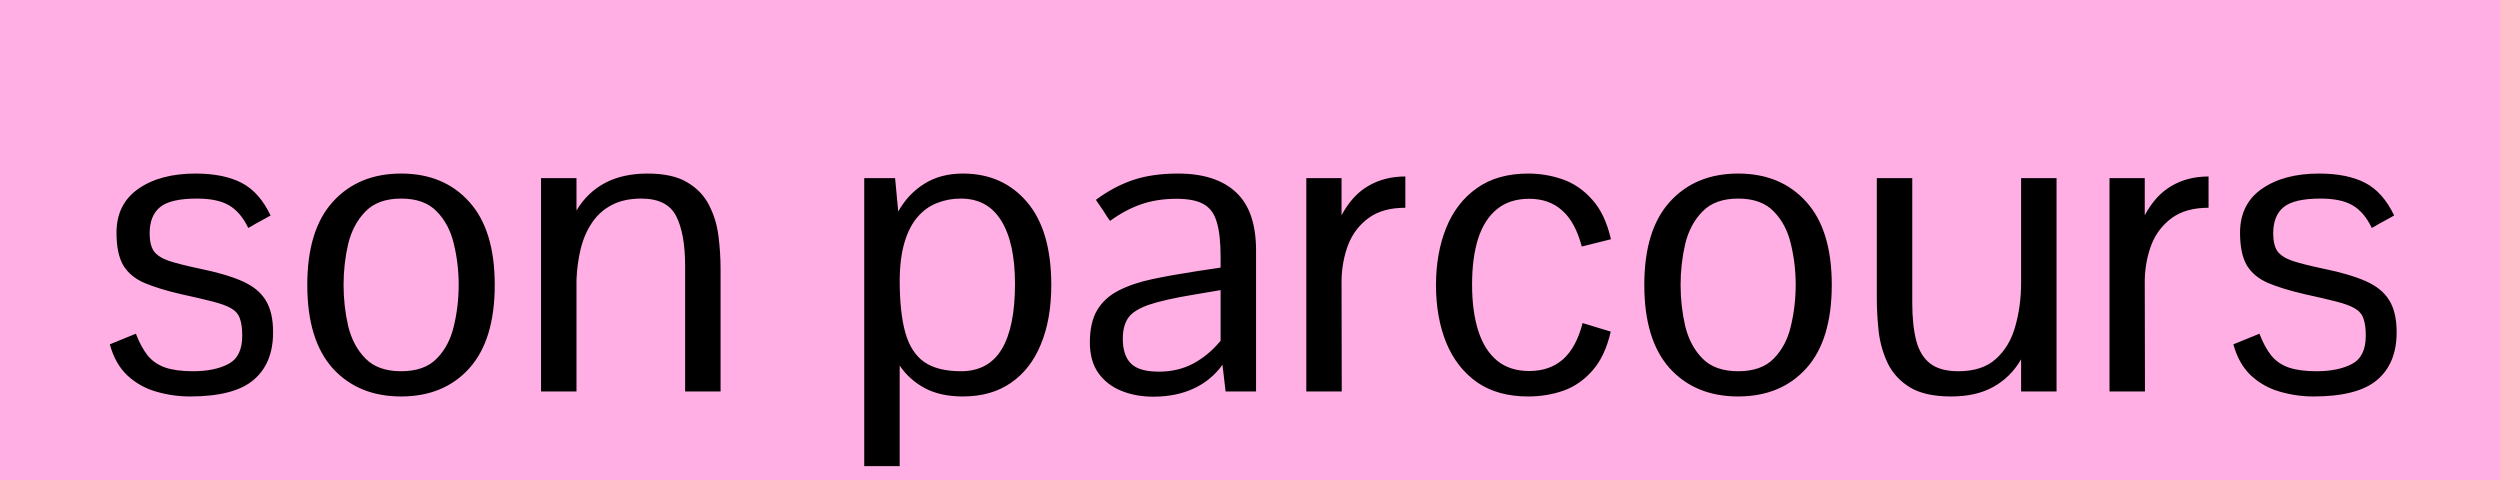
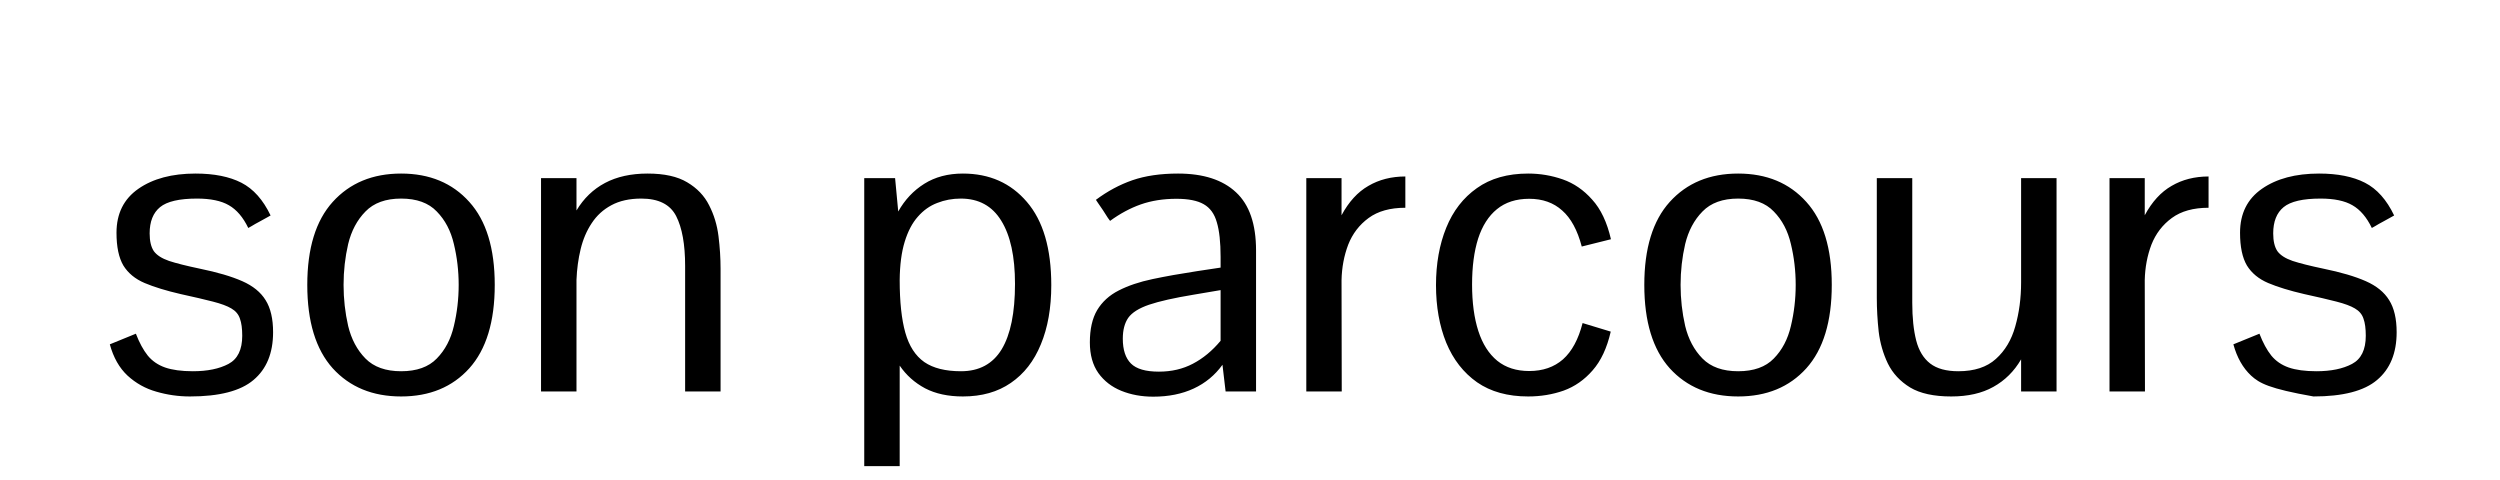
<svg xmlns="http://www.w3.org/2000/svg" width="281" height="54" viewBox="0 0 281 54" fill="none">
-   <rect width="281" height="54" fill="#FFAFE4" />
-   <path d="M21.344 44.562C20.062 44.562 18.805 44.383 17.57 44.023C16.352 43.68 15.273 43.078 14.336 42.219C13.414 41.359 12.75 40.188 12.344 38.703L15.273 37.508C15.664 38.523 16.109 39.344 16.609 39.969C17.109 40.578 17.758 41.023 18.555 41.305C19.367 41.586 20.406 41.727 21.672 41.727C23.312 41.727 24.648 41.453 25.68 40.906C26.711 40.359 27.227 39.305 27.227 37.742C27.227 36.93 27.141 36.289 26.969 35.82C26.812 35.336 26.492 34.953 26.008 34.672C25.539 34.391 24.844 34.133 23.922 33.898C23.016 33.664 21.812 33.383 20.312 33.055C18.688 32.68 17.336 32.266 16.258 31.812C15.195 31.359 14.398 30.703 13.867 29.844C13.352 28.969 13.094 27.742 13.094 26.164C13.094 24.008 13.914 22.359 15.555 21.219C17.195 20.078 19.336 19.508 21.977 19.508C24.07 19.508 25.789 19.852 27.133 20.539C28.477 21.227 29.57 22.453 30.414 24.219C30.414 24.219 30.289 24.289 30.039 24.43C29.789 24.57 29.492 24.734 29.148 24.922C28.82 25.094 28.531 25.258 28.281 25.414C28.031 25.555 27.906 25.625 27.906 25.625C27.328 24.422 26.602 23.57 25.727 23.07C24.867 22.57 23.672 22.32 22.141 22.32C20.156 22.32 18.773 22.641 17.992 23.281C17.211 23.922 16.82 24.906 16.82 26.234C16.82 27.094 16.977 27.758 17.289 28.227C17.617 28.68 18.188 29.047 19 29.328C19.812 29.594 20.961 29.883 22.445 30.195C24.43 30.602 26.023 31.07 27.227 31.602C28.43 32.133 29.305 32.844 29.852 33.734C30.414 34.625 30.695 35.828 30.695 37.344C30.695 39.688 29.961 41.477 28.492 42.711C27.039 43.945 24.656 44.562 21.344 44.562ZM45.086 44.562C41.883 44.562 39.32 43.508 37.398 41.398C35.492 39.273 34.539 36.148 34.539 32.023C34.539 27.914 35.492 24.805 37.398 22.695C39.32 20.57 41.883 19.508 45.086 19.508C48.289 19.508 50.844 20.57 52.75 22.695C54.656 24.805 55.609 27.914 55.609 32.023C55.609 36.148 54.656 39.273 52.75 41.398C50.844 43.508 48.289 44.562 45.086 44.562ZM45.086 41.727C46.836 41.727 48.172 41.25 49.094 40.297C50.031 39.344 50.672 38.125 51.016 36.641C51.375 35.141 51.555 33.602 51.555 32.023C51.555 30.445 51.375 28.914 51.016 27.43C50.672 25.945 50.031 24.727 49.094 23.773C48.172 22.805 46.836 22.32 45.086 22.32C43.352 22.32 42.016 22.805 41.078 23.773C40.141 24.727 39.492 25.945 39.133 27.43C38.789 28.914 38.617 30.445 38.617 32.023C38.617 33.602 38.789 35.141 39.133 36.641C39.492 38.125 40.141 39.344 41.078 40.297C42.016 41.25 43.352 41.727 45.086 41.727ZM60.812 44V20.023H64.797V23.656C65.609 22.297 66.68 21.266 68.008 20.562C69.336 19.859 70.93 19.508 72.789 19.508C74.664 19.508 76.148 19.836 77.242 20.492C78.352 21.148 79.172 22.008 79.703 23.07C80.25 24.133 80.602 25.289 80.758 26.539C80.914 27.789 80.992 29.016 80.992 30.219V44H77.008V29.891C77.008 27.469 76.672 25.602 76 24.289C75.328 22.977 74.023 22.32 72.086 22.32C70.758 22.32 69.633 22.57 68.711 23.07C67.805 23.555 67.07 24.227 66.508 25.086C65.945 25.93 65.531 26.898 65.266 27.992C65 29.086 64.844 30.242 64.797 31.461V44H60.812ZM97.141 52.391V20.023H100.609L100.961 23.773C101.695 22.461 102.672 21.422 103.891 20.656C105.109 19.891 106.555 19.508 108.227 19.508C111.211 19.508 113.609 20.57 115.422 22.695C117.25 24.82 118.164 27.938 118.164 32.047C118.164 34.609 117.773 36.828 116.992 38.703C116.227 40.578 115.102 42.023 113.617 43.039C112.148 44.055 110.352 44.562 108.227 44.562C106.57 44.562 105.156 44.258 103.984 43.648C102.812 43.023 101.859 42.172 101.125 41.094V52.391H97.141ZM108.016 41.727C110.062 41.727 111.586 40.906 112.586 39.266C113.586 37.609 114.086 35.156 114.086 31.906C114.086 28.828 113.57 26.461 112.539 24.805C111.523 23.148 110.008 22.32 107.992 22.32C107.055 22.32 106.172 22.484 105.344 22.812C104.516 23.125 103.789 23.641 103.164 24.359C102.539 25.062 102.047 26 101.688 27.172C101.328 28.344 101.141 29.781 101.125 31.484C101.125 33.922 101.336 35.891 101.758 37.391C102.18 38.891 102.891 39.992 103.891 40.695C104.891 41.383 106.266 41.727 108.016 41.727ZM129.625 44.586C128.312 44.586 127.117 44.367 126.039 43.93C124.961 43.492 124.102 42.828 123.461 41.938C122.82 41.031 122.5 39.883 122.5 38.492C122.5 36.992 122.773 35.781 123.32 34.859C123.883 33.922 124.688 33.188 125.734 32.656C126.797 32.109 128.07 31.68 129.555 31.367C131.039 31.055 132.703 30.758 134.547 30.477L137.195 30.078V28.883C137.195 27.227 137.055 25.93 136.773 24.992C136.508 24.039 136.016 23.359 135.297 22.953C134.594 22.547 133.57 22.344 132.227 22.344C130.758 22.344 129.422 22.555 128.219 22.977C127.031 23.398 125.883 24.016 124.773 24.828C124.773 24.828 124.688 24.711 124.516 24.477C124.359 24.227 124.18 23.945 123.977 23.633C123.773 23.32 123.586 23.047 123.414 22.812C123.258 22.578 123.18 22.461 123.18 22.461C124.477 21.492 125.844 20.758 127.281 20.258C128.734 19.758 130.445 19.508 132.414 19.508C135.258 19.508 137.43 20.211 138.93 21.617C140.43 23.008 141.18 25.188 141.18 28.156V44H137.758L137.406 41C136.562 42.172 135.484 43.062 134.172 43.672C132.859 44.281 131.344 44.586 129.625 44.586ZM130.258 41.773C131.68 41.773 132.953 41.477 134.078 40.883C135.219 40.289 136.258 39.43 137.195 38.305V32.609L134.148 33.125C131.977 33.484 130.312 33.859 129.156 34.25C128.016 34.641 127.234 35.133 126.812 35.727C126.406 36.32 126.203 37.102 126.203 38.07C126.203 39.32 126.508 40.25 127.117 40.859C127.727 41.469 128.773 41.773 130.258 41.773ZM146.828 44V20.023H150.789V24.195C151.602 22.68 152.609 21.578 153.812 20.891C155.016 20.188 156.398 19.836 157.961 19.836V23.352C156.258 23.352 154.883 23.734 153.836 24.5C152.789 25.266 152.023 26.266 151.539 27.5C151.07 28.734 150.82 30.062 150.789 31.484L150.812 44H146.828ZM171.766 44.562C169.469 44.562 167.555 44.031 166.023 42.969C164.492 41.891 163.336 40.406 162.555 38.516C161.789 36.625 161.406 34.469 161.406 32.047C161.406 29.641 161.789 27.492 162.555 25.602C163.32 23.711 164.469 22.227 166 21.148C167.531 20.055 169.453 19.508 171.766 19.508C173.109 19.508 174.406 19.727 175.656 20.164C176.906 20.602 178.008 21.359 178.961 22.438C179.93 23.5 180.633 24.984 181.07 26.891L177.789 27.711C177.305 25.867 176.57 24.516 175.586 23.656C174.617 22.781 173.383 22.344 171.883 22.344C170.414 22.344 169.203 22.734 168.25 23.516C167.312 24.281 166.609 25.383 166.141 26.82C165.688 28.258 165.461 29.977 165.461 31.977C165.461 34.008 165.695 35.75 166.164 37.203C166.633 38.656 167.344 39.773 168.297 40.555C169.25 41.32 170.445 41.703 171.883 41.703C173.414 41.703 174.68 41.266 175.68 40.391C176.68 39.5 177.414 38.141 177.883 36.312L181.047 37.273C180.625 39.117 179.945 40.57 179.008 41.633C178.086 42.695 177 43.453 175.75 43.906C174.5 44.344 173.172 44.562 171.766 44.562ZM195.367 44.562C192.164 44.562 189.602 43.508 187.68 41.398C185.773 39.273 184.82 36.148 184.82 32.023C184.82 27.914 185.773 24.805 187.68 22.695C189.602 20.57 192.164 19.508 195.367 19.508C198.57 19.508 201.125 20.57 203.031 22.695C204.938 24.805 205.891 27.914 205.891 32.023C205.891 36.148 204.938 39.273 203.031 41.398C201.125 43.508 198.57 44.562 195.367 44.562ZM195.367 41.727C197.117 41.727 198.453 41.25 199.375 40.297C200.312 39.344 200.953 38.125 201.297 36.641C201.656 35.141 201.836 33.602 201.836 32.023C201.836 30.445 201.656 28.914 201.297 27.43C200.953 25.945 200.312 24.727 199.375 23.773C198.453 22.805 197.117 22.32 195.367 22.32C193.633 22.32 192.297 22.805 191.359 23.773C190.422 24.727 189.773 25.945 189.414 27.43C189.07 28.914 188.898 30.445 188.898 32.023C188.898 33.602 189.07 35.141 189.414 36.641C189.773 38.125 190.422 39.344 191.359 40.297C192.297 41.25 193.633 41.727 195.367 41.727ZM219.32 44.562C217.367 44.562 215.828 44.227 214.703 43.555C213.578 42.867 212.742 41.969 212.195 40.859C211.664 39.75 211.32 38.555 211.164 37.273C211.023 35.977 210.953 34.719 210.953 33.5V20.023H214.938V34.039C214.938 35.711 215.086 37.125 215.383 38.281C215.68 39.422 216.203 40.281 216.953 40.859C217.703 41.438 218.758 41.727 220.117 41.727C221.914 41.727 223.32 41.266 224.336 40.344C225.367 39.422 226.094 38.203 226.516 36.688C226.953 35.156 227.172 33.508 227.172 31.742V20.023H231.156V44H227.172V40.391C226.391 41.734 225.352 42.766 224.055 43.484C222.773 44.203 221.195 44.562 219.32 44.562ZM237.109 44V20.023H241.07V24.195C241.883 22.68 242.891 21.578 244.094 20.891C245.297 20.188 246.68 19.836 248.242 19.836V23.352C246.539 23.352 245.164 23.734 244.117 24.5C243.07 25.266 242.305 26.266 241.82 27.5C241.352 28.734 241.102 30.062 241.07 31.484L241.094 44H237.109ZM260.031 44.562C258.75 44.562 257.492 44.383 256.258 44.023C255.039 43.68 253.961 43.078 253.023 42.219C252.102 41.359 251.438 40.188 251.031 38.703L253.961 37.508C254.352 38.523 254.797 39.344 255.297 39.969C255.797 40.578 256.445 41.023 257.242 41.305C258.055 41.586 259.094 41.727 260.359 41.727C262 41.727 263.336 41.453 264.367 40.906C265.398 40.359 265.914 39.305 265.914 37.742C265.914 36.93 265.828 36.289 265.656 35.82C265.5 35.336 265.18 34.953 264.695 34.672C264.227 34.391 263.531 34.133 262.609 33.898C261.703 33.664 260.5 33.383 259 33.055C257.375 32.68 256.023 32.266 254.945 31.812C253.883 31.359 253.086 30.703 252.555 29.844C252.039 28.969 251.781 27.742 251.781 26.164C251.781 24.008 252.602 22.359 254.242 21.219C255.883 20.078 258.023 19.508 260.664 19.508C262.758 19.508 264.477 19.852 265.82 20.539C267.164 21.227 268.258 22.453 269.102 24.219C269.102 24.219 268.977 24.289 268.727 24.43C268.477 24.57 268.18 24.734 267.836 24.922C267.508 25.094 267.219 25.258 266.969 25.414C266.719 25.555 266.594 25.625 266.594 25.625C266.016 24.422 265.289 23.57 264.414 23.07C263.555 22.57 262.359 22.32 260.828 22.32C258.844 22.32 257.461 22.641 256.68 23.281C255.898 23.922 255.508 24.906 255.508 26.234C255.508 27.094 255.664 27.758 255.977 28.227C256.305 28.68 256.875 29.047 257.688 29.328C258.5 29.594 259.648 29.883 261.133 30.195C263.117 30.602 264.711 31.07 265.914 31.602C267.117 32.133 267.992 32.844 268.539 33.734C269.102 34.625 269.383 35.828 269.383 37.344C269.383 39.688 268.648 41.477 267.18 42.711C265.727 43.945 263.344 44.562 260.031 44.562Z" fill="black" />
+   <path d="M21.344 44.562C20.062 44.562 18.805 44.383 17.57 44.023C16.352 43.68 15.273 43.078 14.336 42.219C13.414 41.359 12.75 40.188 12.344 38.703L15.273 37.508C15.664 38.523 16.109 39.344 16.609 39.969C17.109 40.578 17.758 41.023 18.555 41.305C19.367 41.586 20.406 41.727 21.672 41.727C23.312 41.727 24.648 41.453 25.68 40.906C26.711 40.359 27.227 39.305 27.227 37.742C27.227 36.93 27.141 36.289 26.969 35.82C26.812 35.336 26.492 34.953 26.008 34.672C25.539 34.391 24.844 34.133 23.922 33.898C23.016 33.664 21.812 33.383 20.312 33.055C18.688 32.68 17.336 32.266 16.258 31.812C15.195 31.359 14.398 30.703 13.867 29.844C13.352 28.969 13.094 27.742 13.094 26.164C13.094 24.008 13.914 22.359 15.555 21.219C17.195 20.078 19.336 19.508 21.977 19.508C24.07 19.508 25.789 19.852 27.133 20.539C28.477 21.227 29.57 22.453 30.414 24.219C30.414 24.219 30.289 24.289 30.039 24.43C29.789 24.57 29.492 24.734 29.148 24.922C28.82 25.094 28.531 25.258 28.281 25.414C28.031 25.555 27.906 25.625 27.906 25.625C27.328 24.422 26.602 23.57 25.727 23.07C24.867 22.57 23.672 22.32 22.141 22.32C20.156 22.32 18.773 22.641 17.992 23.281C17.211 23.922 16.82 24.906 16.82 26.234C16.82 27.094 16.977 27.758 17.289 28.227C17.617 28.68 18.188 29.047 19 29.328C19.812 29.594 20.961 29.883 22.445 30.195C24.43 30.602 26.023 31.07 27.227 31.602C28.43 32.133 29.305 32.844 29.852 33.734C30.414 34.625 30.695 35.828 30.695 37.344C30.695 39.688 29.961 41.477 28.492 42.711C27.039 43.945 24.656 44.562 21.344 44.562ZM45.086 44.562C41.883 44.562 39.32 43.508 37.398 41.398C35.492 39.273 34.539 36.148 34.539 32.023C34.539 27.914 35.492 24.805 37.398 22.695C39.32 20.57 41.883 19.508 45.086 19.508C48.289 19.508 50.844 20.57 52.75 22.695C54.656 24.805 55.609 27.914 55.609 32.023C55.609 36.148 54.656 39.273 52.75 41.398C50.844 43.508 48.289 44.562 45.086 44.562ZM45.086 41.727C46.836 41.727 48.172 41.25 49.094 40.297C50.031 39.344 50.672 38.125 51.016 36.641C51.375 35.141 51.555 33.602 51.555 32.023C51.555 30.445 51.375 28.914 51.016 27.43C50.672 25.945 50.031 24.727 49.094 23.773C48.172 22.805 46.836 22.32 45.086 22.32C43.352 22.32 42.016 22.805 41.078 23.773C40.141 24.727 39.492 25.945 39.133 27.43C38.789 28.914 38.617 30.445 38.617 32.023C38.617 33.602 38.789 35.141 39.133 36.641C39.492 38.125 40.141 39.344 41.078 40.297C42.016 41.25 43.352 41.727 45.086 41.727ZM60.812 44V20.023H64.797V23.656C65.609 22.297 66.68 21.266 68.008 20.562C69.336 19.859 70.93 19.508 72.789 19.508C74.664 19.508 76.148 19.836 77.242 20.492C78.352 21.148 79.172 22.008 79.703 23.07C80.25 24.133 80.602 25.289 80.758 26.539C80.914 27.789 80.992 29.016 80.992 30.219V44H77.008V29.891C77.008 27.469 76.672 25.602 76 24.289C75.328 22.977 74.023 22.32 72.086 22.32C70.758 22.32 69.633 22.57 68.711 23.07C67.805 23.555 67.07 24.227 66.508 25.086C65.945 25.93 65.531 26.898 65.266 27.992C65 29.086 64.844 30.242 64.797 31.461V44H60.812ZM97.141 52.391V20.023H100.609L100.961 23.773C101.695 22.461 102.672 21.422 103.891 20.656C105.109 19.891 106.555 19.508 108.227 19.508C111.211 19.508 113.609 20.57 115.422 22.695C117.25 24.82 118.164 27.938 118.164 32.047C118.164 34.609 117.773 36.828 116.992 38.703C116.227 40.578 115.102 42.023 113.617 43.039C112.148 44.055 110.352 44.562 108.227 44.562C106.57 44.562 105.156 44.258 103.984 43.648C102.812 43.023 101.859 42.172 101.125 41.094V52.391H97.141ZM108.016 41.727C110.062 41.727 111.586 40.906 112.586 39.266C113.586 37.609 114.086 35.156 114.086 31.906C114.086 28.828 113.57 26.461 112.539 24.805C111.523 23.148 110.008 22.32 107.992 22.32C107.055 22.32 106.172 22.484 105.344 22.812C104.516 23.125 103.789 23.641 103.164 24.359C102.539 25.062 102.047 26 101.688 27.172C101.328 28.344 101.141 29.781 101.125 31.484C101.125 33.922 101.336 35.891 101.758 37.391C102.18 38.891 102.891 39.992 103.891 40.695C104.891 41.383 106.266 41.727 108.016 41.727ZM129.625 44.586C128.312 44.586 127.117 44.367 126.039 43.93C124.961 43.492 124.102 42.828 123.461 41.938C122.82 41.031 122.5 39.883 122.5 38.492C122.5 36.992 122.773 35.781 123.32 34.859C123.883 33.922 124.688 33.188 125.734 32.656C126.797 32.109 128.07 31.68 129.555 31.367C131.039 31.055 132.703 30.758 134.547 30.477L137.195 30.078V28.883C137.195 27.227 137.055 25.93 136.773 24.992C136.508 24.039 136.016 23.359 135.297 22.953C134.594 22.547 133.57 22.344 132.227 22.344C130.758 22.344 129.422 22.555 128.219 22.977C127.031 23.398 125.883 24.016 124.773 24.828C124.773 24.828 124.688 24.711 124.516 24.477C124.359 24.227 124.18 23.945 123.977 23.633C123.773 23.32 123.586 23.047 123.414 22.812C123.258 22.578 123.18 22.461 123.18 22.461C124.477 21.492 125.844 20.758 127.281 20.258C128.734 19.758 130.445 19.508 132.414 19.508C135.258 19.508 137.43 20.211 138.93 21.617C140.43 23.008 141.18 25.188 141.18 28.156V44H137.758L137.406 41C136.562 42.172 135.484 43.062 134.172 43.672C132.859 44.281 131.344 44.586 129.625 44.586ZM130.258 41.773C131.68 41.773 132.953 41.477 134.078 40.883C135.219 40.289 136.258 39.43 137.195 38.305V32.609L134.148 33.125C131.977 33.484 130.312 33.859 129.156 34.25C128.016 34.641 127.234 35.133 126.812 35.727C126.406 36.32 126.203 37.102 126.203 38.07C126.203 39.32 126.508 40.25 127.117 40.859C127.727 41.469 128.773 41.773 130.258 41.773ZM146.828 44V20.023H150.789V24.195C151.602 22.68 152.609 21.578 153.812 20.891C155.016 20.188 156.398 19.836 157.961 19.836V23.352C156.258 23.352 154.883 23.734 153.836 24.5C152.789 25.266 152.023 26.266 151.539 27.5C151.07 28.734 150.82 30.062 150.789 31.484L150.812 44H146.828ZM171.766 44.562C169.469 44.562 167.555 44.031 166.023 42.969C164.492 41.891 163.336 40.406 162.555 38.516C161.789 36.625 161.406 34.469 161.406 32.047C161.406 29.641 161.789 27.492 162.555 25.602C163.32 23.711 164.469 22.227 166 21.148C167.531 20.055 169.453 19.508 171.766 19.508C173.109 19.508 174.406 19.727 175.656 20.164C176.906 20.602 178.008 21.359 178.961 22.438C179.93 23.5 180.633 24.984 181.07 26.891L177.789 27.711C177.305 25.867 176.57 24.516 175.586 23.656C174.617 22.781 173.383 22.344 171.883 22.344C170.414 22.344 169.203 22.734 168.25 23.516C167.312 24.281 166.609 25.383 166.141 26.82C165.688 28.258 165.461 29.977 165.461 31.977C165.461 34.008 165.695 35.75 166.164 37.203C166.633 38.656 167.344 39.773 168.297 40.555C169.25 41.32 170.445 41.703 171.883 41.703C173.414 41.703 174.68 41.266 175.68 40.391C176.68 39.5 177.414 38.141 177.883 36.312L181.047 37.273C180.625 39.117 179.945 40.57 179.008 41.633C178.086 42.695 177 43.453 175.75 43.906C174.5 44.344 173.172 44.562 171.766 44.562ZM195.367 44.562C192.164 44.562 189.602 43.508 187.68 41.398C185.773 39.273 184.82 36.148 184.82 32.023C184.82 27.914 185.773 24.805 187.68 22.695C189.602 20.57 192.164 19.508 195.367 19.508C198.57 19.508 201.125 20.57 203.031 22.695C204.938 24.805 205.891 27.914 205.891 32.023C205.891 36.148 204.938 39.273 203.031 41.398C201.125 43.508 198.57 44.562 195.367 44.562ZM195.367 41.727C197.117 41.727 198.453 41.25 199.375 40.297C200.312 39.344 200.953 38.125 201.297 36.641C201.656 35.141 201.836 33.602 201.836 32.023C201.836 30.445 201.656 28.914 201.297 27.43C200.953 25.945 200.312 24.727 199.375 23.773C198.453 22.805 197.117 22.32 195.367 22.32C193.633 22.32 192.297 22.805 191.359 23.773C190.422 24.727 189.773 25.945 189.414 27.43C189.07 28.914 188.898 30.445 188.898 32.023C188.898 33.602 189.07 35.141 189.414 36.641C189.773 38.125 190.422 39.344 191.359 40.297C192.297 41.25 193.633 41.727 195.367 41.727ZM219.32 44.562C217.367 44.562 215.828 44.227 214.703 43.555C213.578 42.867 212.742 41.969 212.195 40.859C211.664 39.75 211.32 38.555 211.164 37.273C211.023 35.977 210.953 34.719 210.953 33.5V20.023H214.938V34.039C214.938 35.711 215.086 37.125 215.383 38.281C215.68 39.422 216.203 40.281 216.953 40.859C217.703 41.438 218.758 41.727 220.117 41.727C221.914 41.727 223.32 41.266 224.336 40.344C225.367 39.422 226.094 38.203 226.516 36.688C226.953 35.156 227.172 33.508 227.172 31.742V20.023H231.156V44H227.172V40.391C226.391 41.734 225.352 42.766 224.055 43.484C222.773 44.203 221.195 44.562 219.32 44.562ZM237.109 44V20.023H241.07V24.195C241.883 22.68 242.891 21.578 244.094 20.891C245.297 20.188 246.68 19.836 248.242 19.836V23.352C246.539 23.352 245.164 23.734 244.117 24.5C243.07 25.266 242.305 26.266 241.82 27.5C241.352 28.734 241.102 30.062 241.07 31.484L241.094 44H237.109ZM260.031 44.562C255.039 43.68 253.961 43.078 253.023 42.219C252.102 41.359 251.438 40.188 251.031 38.703L253.961 37.508C254.352 38.523 254.797 39.344 255.297 39.969C255.797 40.578 256.445 41.023 257.242 41.305C258.055 41.586 259.094 41.727 260.359 41.727C262 41.727 263.336 41.453 264.367 40.906C265.398 40.359 265.914 39.305 265.914 37.742C265.914 36.93 265.828 36.289 265.656 35.82C265.5 35.336 265.18 34.953 264.695 34.672C264.227 34.391 263.531 34.133 262.609 33.898C261.703 33.664 260.5 33.383 259 33.055C257.375 32.68 256.023 32.266 254.945 31.812C253.883 31.359 253.086 30.703 252.555 29.844C252.039 28.969 251.781 27.742 251.781 26.164C251.781 24.008 252.602 22.359 254.242 21.219C255.883 20.078 258.023 19.508 260.664 19.508C262.758 19.508 264.477 19.852 265.82 20.539C267.164 21.227 268.258 22.453 269.102 24.219C269.102 24.219 268.977 24.289 268.727 24.43C268.477 24.57 268.18 24.734 267.836 24.922C267.508 25.094 267.219 25.258 266.969 25.414C266.719 25.555 266.594 25.625 266.594 25.625C266.016 24.422 265.289 23.57 264.414 23.07C263.555 22.57 262.359 22.32 260.828 22.32C258.844 22.32 257.461 22.641 256.68 23.281C255.898 23.922 255.508 24.906 255.508 26.234C255.508 27.094 255.664 27.758 255.977 28.227C256.305 28.68 256.875 29.047 257.688 29.328C258.5 29.594 259.648 29.883 261.133 30.195C263.117 30.602 264.711 31.07 265.914 31.602C267.117 32.133 267.992 32.844 268.539 33.734C269.102 34.625 269.383 35.828 269.383 37.344C269.383 39.688 268.648 41.477 267.18 42.711C265.727 43.945 263.344 44.562 260.031 44.562Z" fill="black" />
</svg>